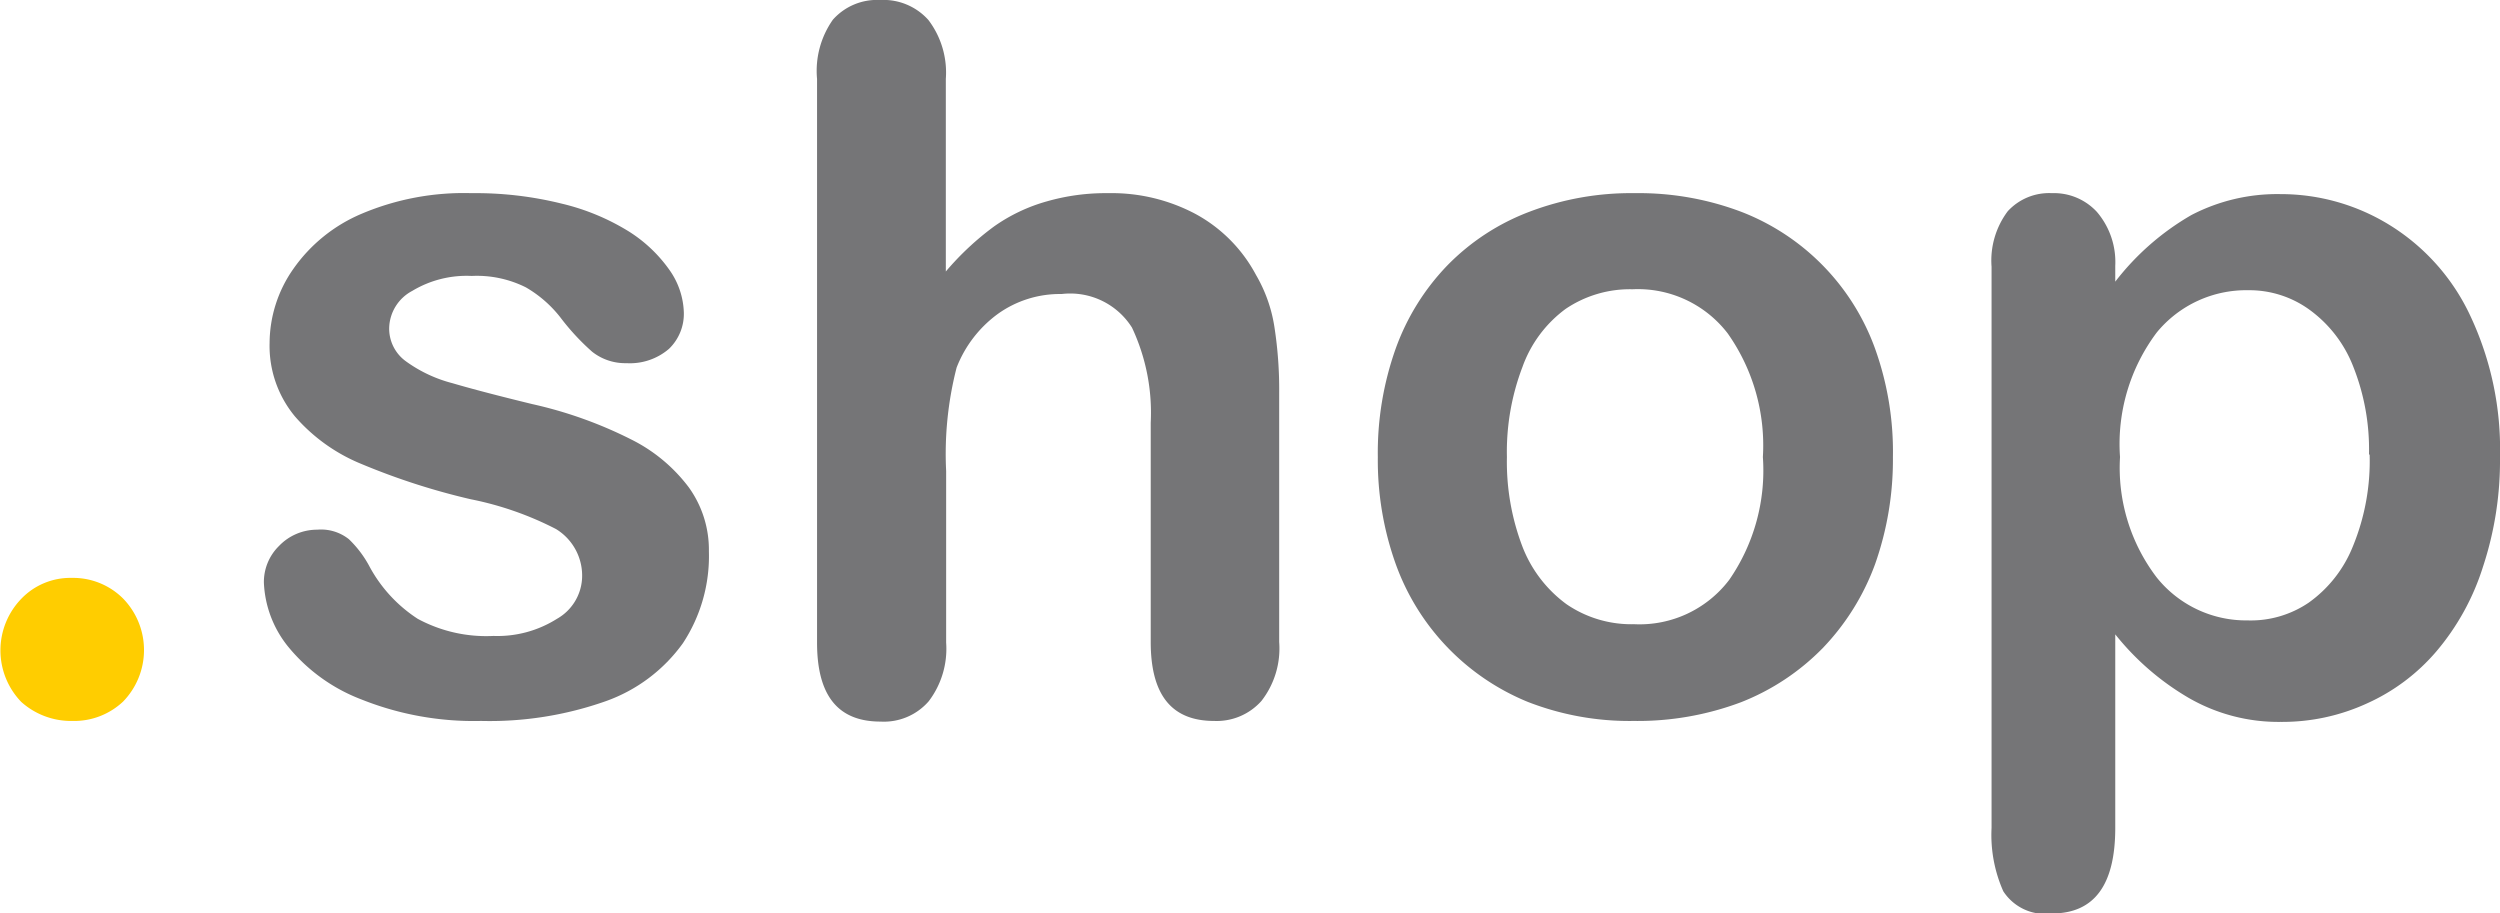
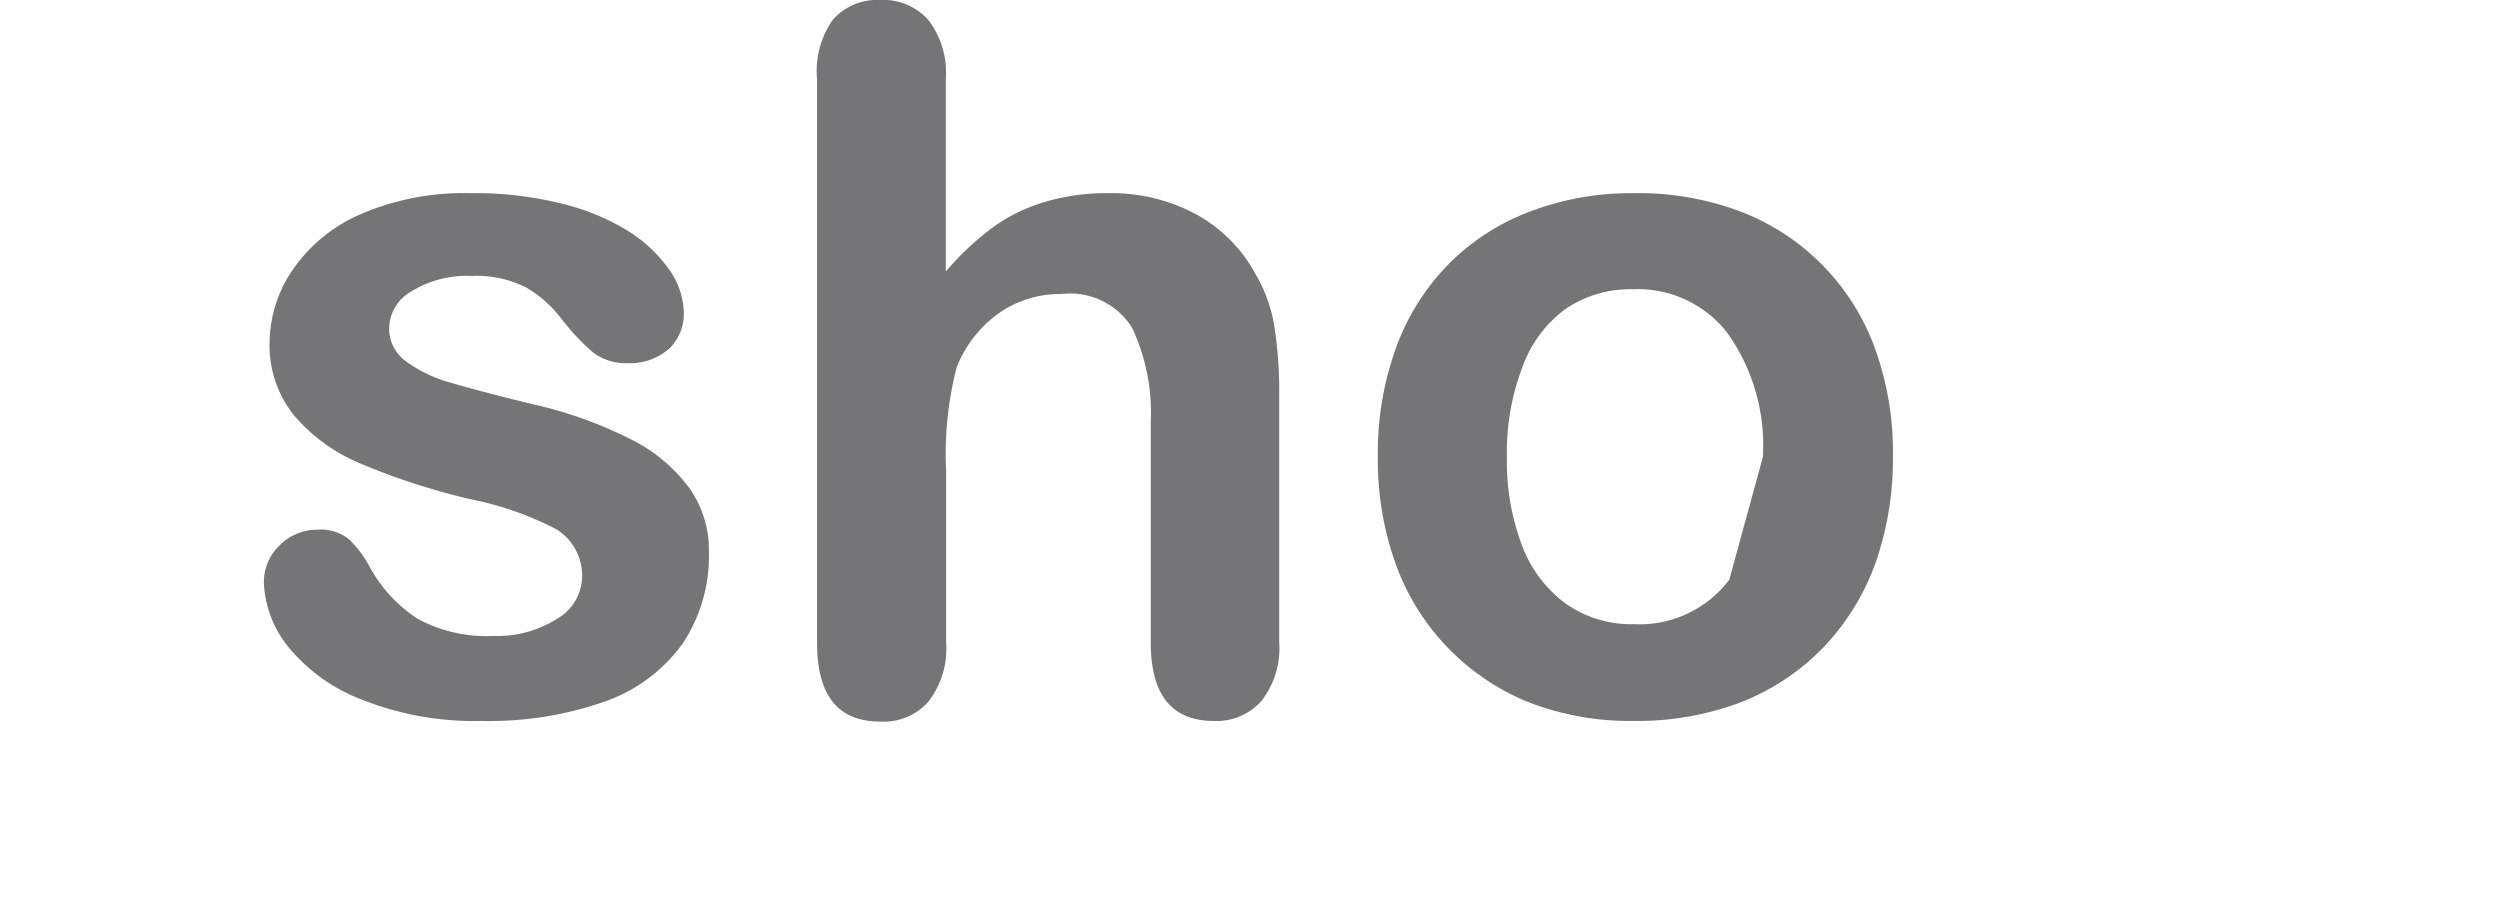
<svg xmlns="http://www.w3.org/2000/svg" viewBox="0 0 78.82 28.8">
  <defs>
    <style>.cls-1{fill:#ffcd00;}.cls-2{fill:#757577;}</style>
  </defs>
  <g id="Layer_2" data-name="Layer 2">
    <g id="Layer_1-2" data-name="Layer 1">
-       <path class="cls-1" d="M2.28,22.73a2.35,2.35,0,0,1-1.61-.6,2.34,2.34,0,0,1,0-3.25,2.14,2.14,0,0,1,1.59-.66,2.23,2.23,0,0,1,1.62.65,2.33,2.33,0,0,1,0,3.25A2.25,2.25,0,0,1,2.28,22.73Z" />
      <path class="cls-2" d="M22.35,17.38a5,5,0,0,1-.82,2.9,5.09,5.09,0,0,1-2.44,1.83,11,11,0,0,1-3.92.62,9.56,9.56,0,0,1-3.78-.68,5.52,5.52,0,0,1-2.32-1.68,3.43,3.43,0,0,1-.75-2,1.59,1.59,0,0,1,.48-1.16A1.66,1.66,0,0,1,10,16.7,1.41,1.41,0,0,1,11,17a3.42,3.42,0,0,1,.66.88,4.52,4.52,0,0,0,1.51,1.63,4.55,4.55,0,0,0,2.39.54,3.51,3.51,0,0,0,2-.54,1.56,1.56,0,0,0,.79-1.25,1.72,1.72,0,0,0-.82-1.58,10.19,10.19,0,0,0-2.69-.94,21.5,21.5,0,0,1-3.44-1.11A5.56,5.56,0,0,1,9.3,13.13a3.48,3.48,0,0,1-.8-2.32,4.09,4.09,0,0,1,.74-2.32A5,5,0,0,1,11.4,6.74a8.25,8.25,0,0,1,3.46-.65,11.27,11.27,0,0,1,2.85.33,7.16,7.16,0,0,1,2.12.88,4.49,4.49,0,0,1,1.29,1.23,2.44,2.44,0,0,1,.44,1.32A1.53,1.53,0,0,1,21.09,11a1.89,1.89,0,0,1-1.34.45,1.68,1.68,0,0,1-1.08-.36,7.33,7.33,0,0,1-1-1.08,3.79,3.79,0,0,0-1.09-.95,3.45,3.45,0,0,0-1.71-.36A3.32,3.32,0,0,0,13,9.17a1.36,1.36,0,0,0-.73,1.17,1.27,1.27,0,0,0,.54,1.06,4.35,4.35,0,0,0,1.45.68q.92.27,2.52.66a13.35,13.35,0,0,1,3.11,1.11,5.13,5.13,0,0,1,1.83,1.52A3.37,3.37,0,0,1,22.35,17.38Z" />
      <path class="cls-2" d="M29.82,2.49V8.56a8.88,8.88,0,0,1,1.52-1.42A5.41,5.41,0,0,1,33,6.35a6.74,6.74,0,0,1,1.94-.26,5.63,5.63,0,0,1,2.76.66,4.69,4.69,0,0,1,1.9,1.92,4.64,4.64,0,0,1,.58,1.64,12.88,12.88,0,0,1,.15,2.09v7.84a2.69,2.69,0,0,1-.56,1.86,1.89,1.89,0,0,1-1.49.63c-1.35,0-2-.83-2-2.49V13.33a6.31,6.31,0,0,0-.59-3,2.3,2.3,0,0,0-2.22-1.06,3.36,3.36,0,0,0-2,.62,3.79,3.79,0,0,0-1.31,1.7,10.93,10.93,0,0,0-.33,3.26v5.41a2.73,2.73,0,0,1-.55,1.85,1.87,1.87,0,0,1-1.52.64c-1.35,0-2-.83-2-2.49V2.49A2.8,2.8,0,0,1,26.26.62,1.86,1.86,0,0,1,27.75,0a1.9,1.9,0,0,1,1.52.63A2.74,2.74,0,0,1,29.82,2.49Z" />
-       <path class="cls-2" d="M59.68,14.41a9.89,9.89,0,0,1-.56,3.37,7.57,7.57,0,0,1-1.65,2.65,7.37,7.37,0,0,1-2.58,1.71,9.25,9.25,0,0,1-3.38.59,8.83,8.83,0,0,1-3.34-.6A7.4,7.4,0,0,1,44,17.77a9.71,9.71,0,0,1-.56-3.36A9.8,9.8,0,0,1,44,11a7.36,7.36,0,0,1,1.63-2.63,7.15,7.15,0,0,1,2.58-1.69,9,9,0,0,1,3.34-.59,9.12,9.12,0,0,1,3.38.6A7.27,7.27,0,0,1,59.12,11,9.63,9.63,0,0,1,59.68,14.41Zm-4.1,0a6.12,6.12,0,0,0-1.11-3.9,3.57,3.57,0,0,0-3-1.39,3.62,3.62,0,0,0-2.11.62A3.9,3.9,0,0,0,48,11.57a7.51,7.51,0,0,0-.49,2.84,7.5,7.5,0,0,0,.48,2.8,4.06,4.06,0,0,0,1.4,1.84,3.62,3.62,0,0,0,2.13.63,3.55,3.55,0,0,0,3-1.4A6.06,6.06,0,0,0,55.58,14.41Z" />
-       <path class="cls-2" d="M66.69,8.38v.5a8.2,8.2,0,0,1,2.4-2.1,5.86,5.86,0,0,1,2.81-.66,6.53,6.53,0,0,1,3.48,1,6.68,6.68,0,0,1,2.51,2.85,9.89,9.89,0,0,1,.93,4.44,10.7,10.7,0,0,1-.54,3.47,7.68,7.68,0,0,1-1.46,2.65,6.23,6.23,0,0,1-2.2,1.65,6.39,6.39,0,0,1-2.72.58A5.66,5.66,0,0,1,69,22,8.34,8.34,0,0,1,66.69,20V26.1c0,1.8-.66,2.7-2,2.7a1.57,1.57,0,0,1-1.53-.7,4.37,4.37,0,0,1-.37-2V8.41a2.59,2.59,0,0,1,.51-1.75,1.77,1.77,0,0,1,1.39-.57,1.84,1.84,0,0,1,1.42.59A2.43,2.43,0,0,1,66.69,8.38Zm8,5.95a7.08,7.08,0,0,0-.5-2.78,4,4,0,0,0-1.37-1.78,3.23,3.23,0,0,0-1.94-.62A3.65,3.65,0,0,0,68,10.48a5.85,5.85,0,0,0-1.16,3.93A5.7,5.7,0,0,0,68,18.21a3.61,3.61,0,0,0,2.86,1.35A3.25,3.25,0,0,0,72.79,19a4,4,0,0,0,1.39-1.77A7.07,7.07,0,0,0,74.71,14.33Z" />
+       <path class="cls-2" d="M59.68,14.41a9.89,9.89,0,0,1-.56,3.37,7.57,7.57,0,0,1-1.65,2.65,7.37,7.37,0,0,1-2.58,1.71,9.25,9.25,0,0,1-3.38.59,8.83,8.83,0,0,1-3.34-.6A7.4,7.4,0,0,1,44,17.77a9.71,9.71,0,0,1-.56-3.36A9.8,9.8,0,0,1,44,11a7.36,7.36,0,0,1,1.63-2.63,7.15,7.15,0,0,1,2.58-1.69,9,9,0,0,1,3.34-.59,9.12,9.12,0,0,1,3.38.6A7.27,7.27,0,0,1,59.12,11,9.63,9.63,0,0,1,59.68,14.41Zm-4.1,0a6.12,6.12,0,0,0-1.11-3.9,3.57,3.57,0,0,0-3-1.39,3.62,3.62,0,0,0-2.11.62A3.9,3.9,0,0,0,48,11.57a7.51,7.51,0,0,0-.49,2.84,7.5,7.5,0,0,0,.48,2.8,4.06,4.06,0,0,0,1.4,1.84,3.62,3.62,0,0,0,2.13.63,3.55,3.55,0,0,0,3-1.4Z" />
    </g>
  </g>
</svg>